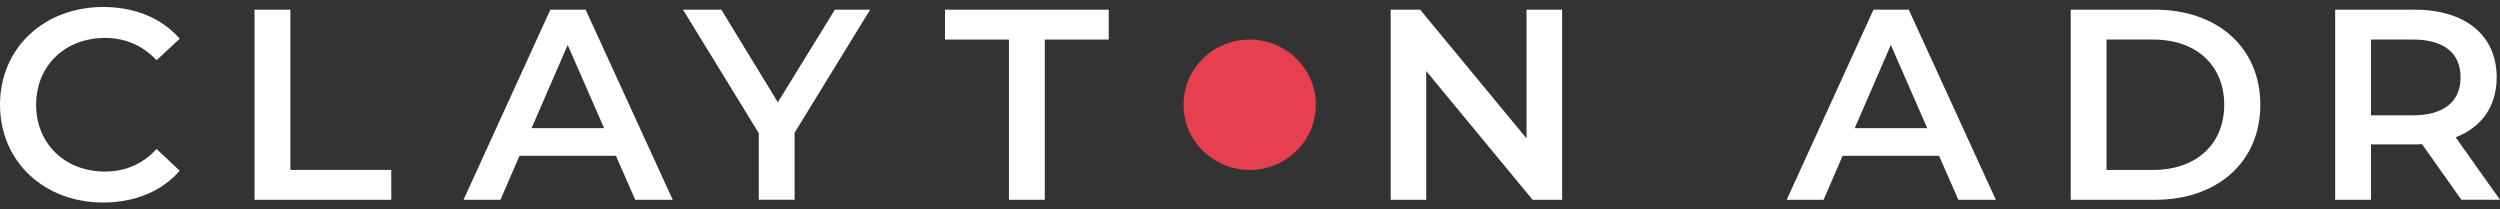
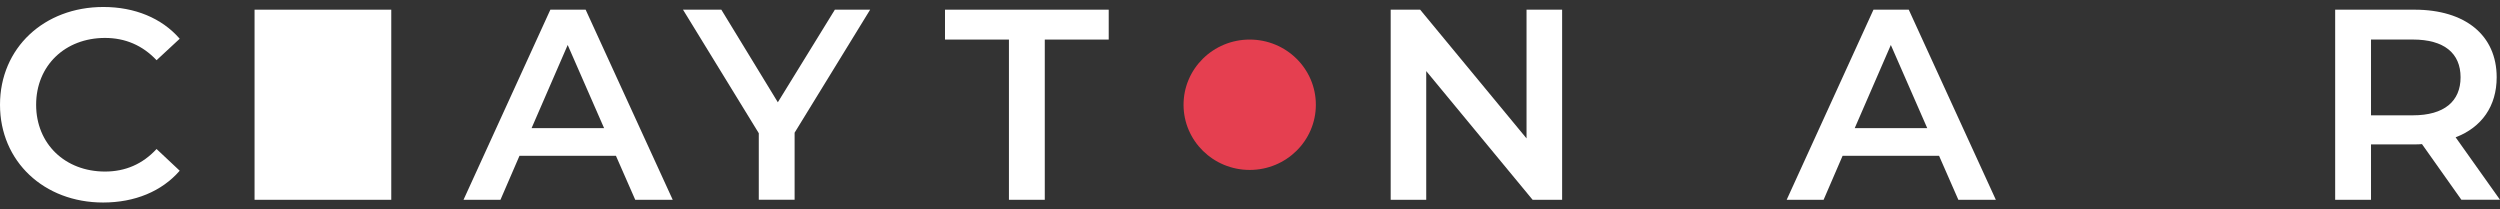
<svg xmlns="http://www.w3.org/2000/svg" width="179" height="15" viewBox="0 0 179 15" fill="none">
  <rect x="0" y="0" width="179" height="15" fill="#333333" stroke="none" />
  <g clip-path="url(#clip0_80_5)">
    <path d="M0 7.5C0 3.435 3.157 0.5 7.399 0.5C9.65 0.5 11.584 1.296 12.867 2.774L11.21 4.311C10.204 3.242 8.959 2.716 7.52 2.716C4.659 2.716 2.587 4.699 2.587 7.5C2.587 10.301 4.659 12.283 7.52 12.283C8.961 12.283 10.204 11.758 11.21 10.669L12.867 12.224C11.584 13.702 9.65 14.5 7.38 14.5C3.157 14.5 0 11.563 0 7.5Z" fill="white" />
-     <path d="M18.226 0.693H20.791V12.165H28.015V14.305H18.226V0.693Z" fill="white" />
+     <path d="M18.226 0.693H20.791H28.015V14.305H18.226V0.693Z" fill="white" />
    <path d="M44.101 11.155H37.195L35.833 14.305H33.188L39.406 0.693H41.932L48.167 14.305H45.483L44.101 11.155ZM43.252 9.172L40.647 3.221L38.062 9.172H43.252Z" fill="white" />
    <path d="M56.894 9.501V14.303H54.329V9.538L48.903 0.693H51.647L55.693 7.323L59.776 0.693H62.302L56.894 9.501Z" fill="white" />
    <path d="M72.24 2.833H67.662V0.693H79.384V2.833H74.806V14.305H72.24V2.833Z" fill="white" />
    <path d="M111.848 0.693V14.305H109.735L102.118 5.089V14.305H99.573V0.693H101.683L109.3 9.909V0.693H111.846H111.848Z" fill="white" />
    <path d="M138.838 11.155H131.93L130.57 14.305H127.926L134.141 0.693H136.667L142.902 14.305H140.218L138.837 11.155H138.838ZM137.989 9.172L135.384 3.221L132.799 9.172H137.989Z" fill="white" />
-     <path d="M148.262 0.693H154.301C158.781 0.693 161.839 3.416 161.839 7.5C161.839 11.584 158.781 14.305 154.301 14.305H148.262V0.693ZM154.182 12.165C157.26 12.165 159.254 10.318 159.254 7.5C159.254 4.682 157.26 2.833 154.182 2.833H150.827V12.165H154.182Z" fill="white" />
    <path d="M176.237 14.305L173.414 10.318C173.236 10.338 173.059 10.338 172.881 10.338H169.764V14.305H167.198V0.693H172.881C176.512 0.693 178.762 2.521 178.762 5.534C178.762 7.596 177.697 9.113 175.823 9.831L179 14.303H176.237V14.305ZM172.763 2.833H169.764V8.257H172.763C175.013 8.257 176.177 7.247 176.177 5.534C176.177 3.822 175.013 2.831 172.763 2.831V2.833Z" fill="white" />
    <path d="M89.478 12.167C92.094 12.167 94.215 10.078 94.215 7.5C94.215 4.922 92.094 2.833 89.478 2.833C86.862 2.833 84.742 4.922 84.742 7.5C84.742 10.078 86.862 12.167 89.478 12.167Z" fill="#E53F50" />
  </g>
  <defs>
    <clipPath id="clip0_80_5">
      <rect width="179" height="14" fill="white" transform="translate(0 0.5)" />
    </clipPath>
  </defs>
</svg>